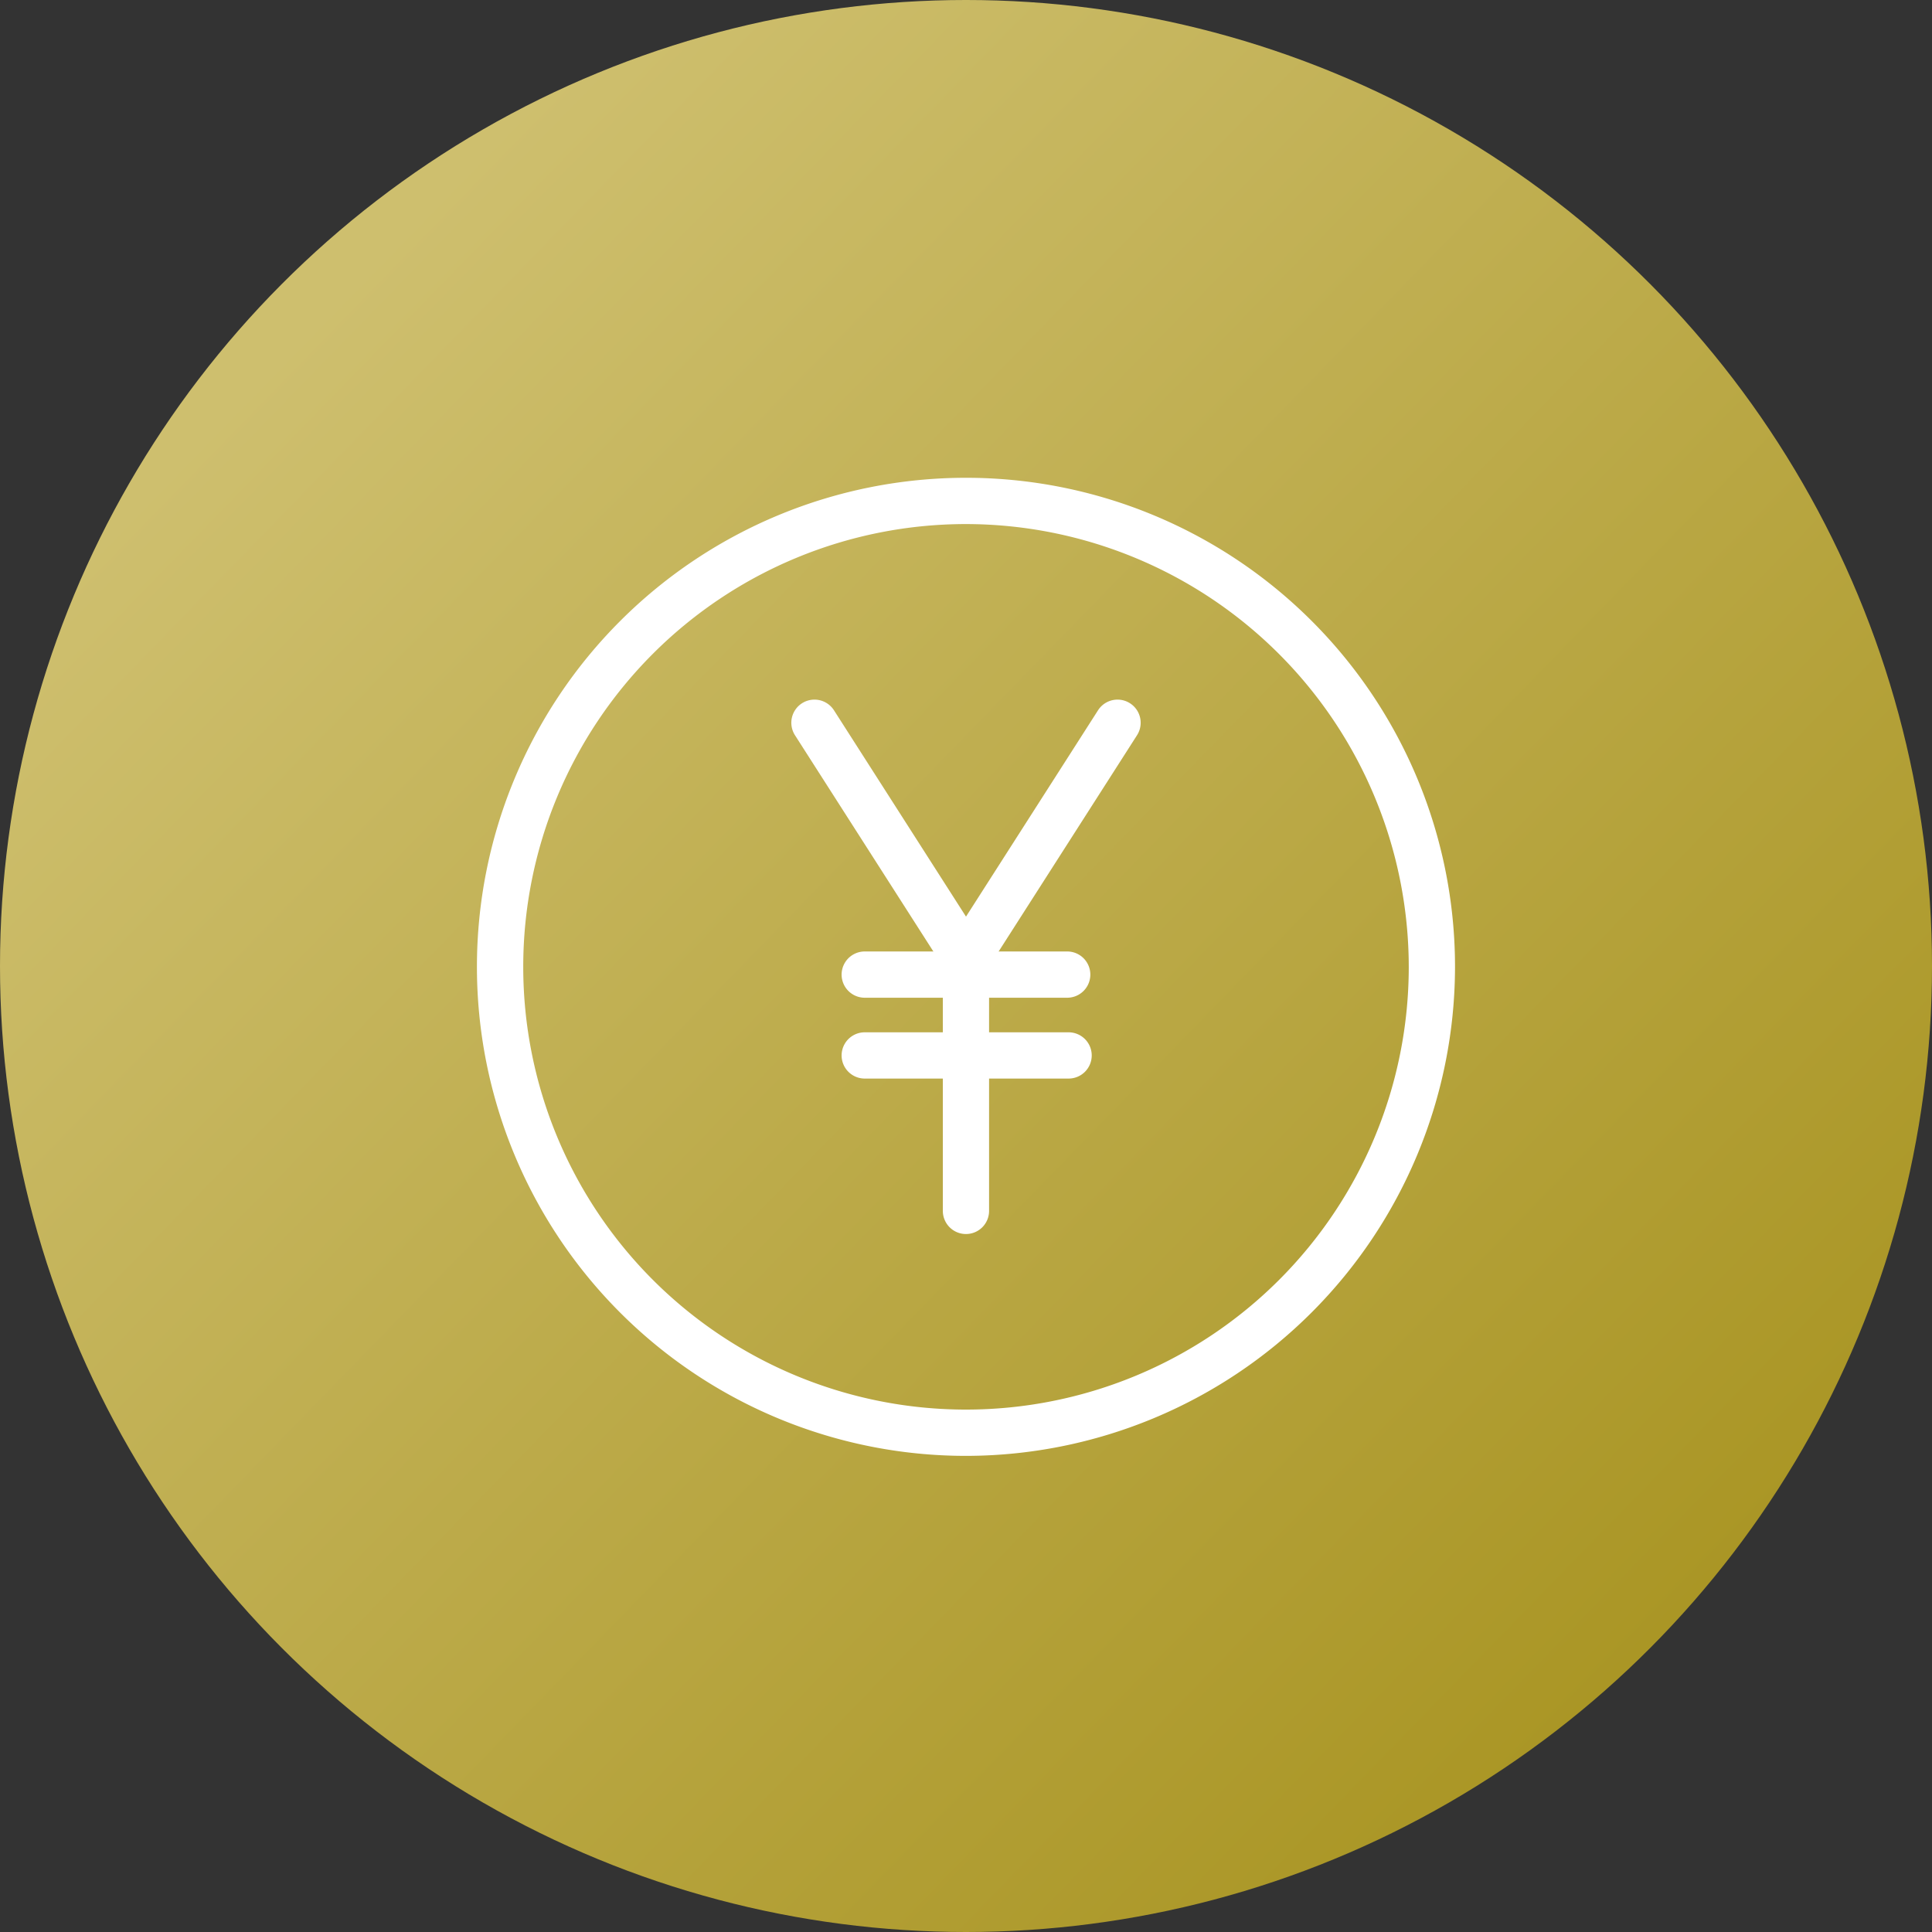
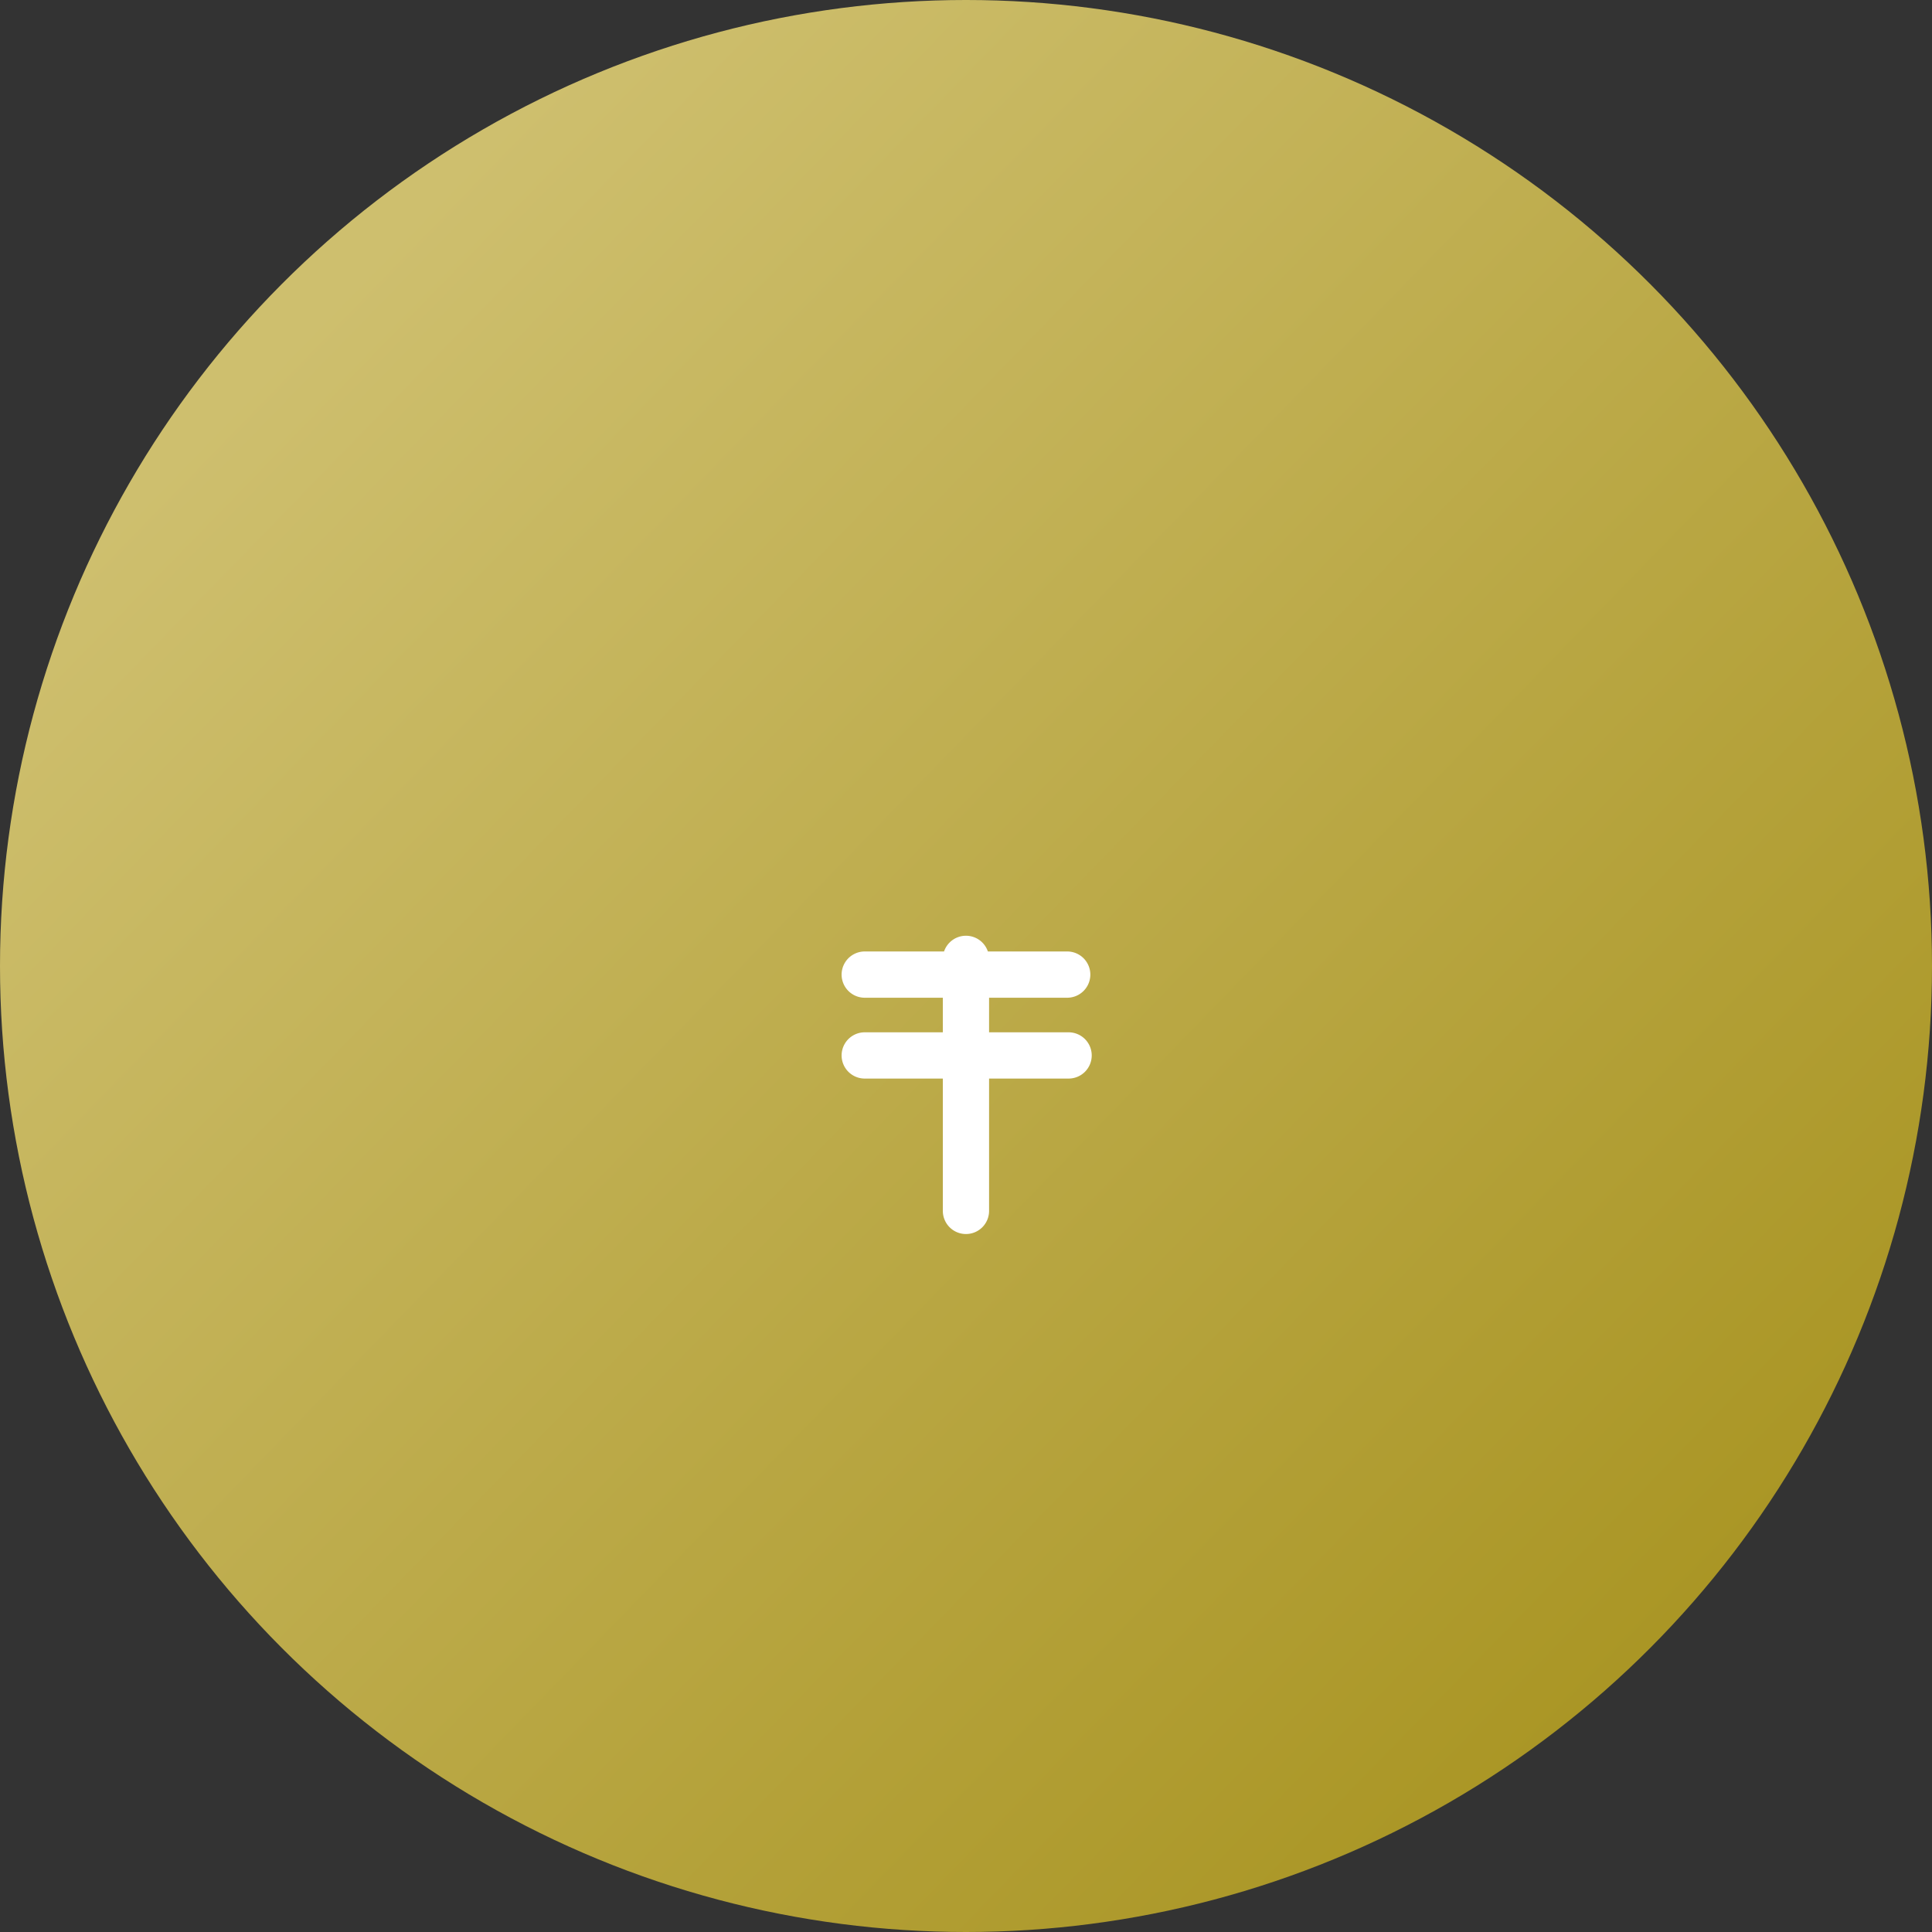
<svg xmlns="http://www.w3.org/2000/svg" width="70" height="70" viewBox="0 0 70 70">
  <rect x="0" y="0" width="70" height="70" fill="#333333" stroke="none" />
  <defs>
    <linearGradient id="linear-gradient" x1="0.163" y1="0.169" x2="0.857" y2="0.844" gradientUnits="objectBoundingBox">
      <stop offset="0" stop-color="#cebf6e" />
      <stop offset="1" stop-color="#aa9625" />
    </linearGradient>
  </defs>
  <g id="icon_achievement05" transform="translate(-648 -4991)">
    <circle id="楕円形_97" data-name="楕円形 97" cx="35" cy="35" r="35" transform="translate(648 4991)" fill="url(#linear-gradient)" />
    <g id="b" transform="translate(663.439 5006.47)">
      <g id="c" transform="translate(2.041 2.041)">
        <g id="グループ_91" data-name="グループ 91">
          <g id="グループ_89" data-name="グループ 89">
-             <path id="パス_156" data-name="パス 156" d="M20.657,38.176A17.519,17.519,0,1,1,38.176,20.657,17.539,17.539,0,0,1,20.657,38.176Zm0-33.761A16.242,16.242,0,1,0,36.9,20.657,16.261,16.261,0,0,0,20.657,4.415Z" transform="translate(-3.138 -3.138)" fill="#fff" stroke="#fff" stroke-width="0.4" />
-           </g>
+             </g>
          <g id="グループ_90" data-name="グループ 90" transform="translate(11.391 8.039)">
-             <path id="パス_158" data-name="パス 158" d="M20.09,20.631a.636.636,0,0,1-.537-.294l-5.49-8.579a.638.638,0,1,1,1.076-.688l4.952,7.739,4.952-7.739a.638.638,0,0,1,1.076.688l-5.49,8.579a.638.638,0,0,1-.538.294Z" transform="translate(-13.962 -10.777)" fill="#fff" stroke="#fff" stroke-width="0.4" />
            <path id="パス_159" data-name="パス 159" d="M19.817,29.311a.637.637,0,0,1-.638-.638V19.567a.638.638,0,1,1,1.275,0v9.106A.637.637,0,0,1,19.817,29.311Z" transform="translate(-13.689 -10.35)" fill="#fff" stroke="#fff" stroke-width="0.4" />
            <path id="パス_160" data-name="パス 160" d="M23.693,20.721H16.308a.638.638,0,0,1,0-1.275h7.386a.638.638,0,0,1,0,1.275Z" transform="translate(-13.873 -10.322)" fill="#fff" stroke="#fff" stroke-width="0.4" />
            <path id="パス_161" data-name="パス 161" d="M23.693,23.505H16.308a.638.638,0,0,1,0-1.275h7.386a.638.638,0,1,1,0,1.275Z" transform="translate(-13.873 -10.177)" fill="#fff" stroke="#fff" stroke-width="0.4" />
          </g>
        </g>
      </g>
    </g>
  </g>
</svg>